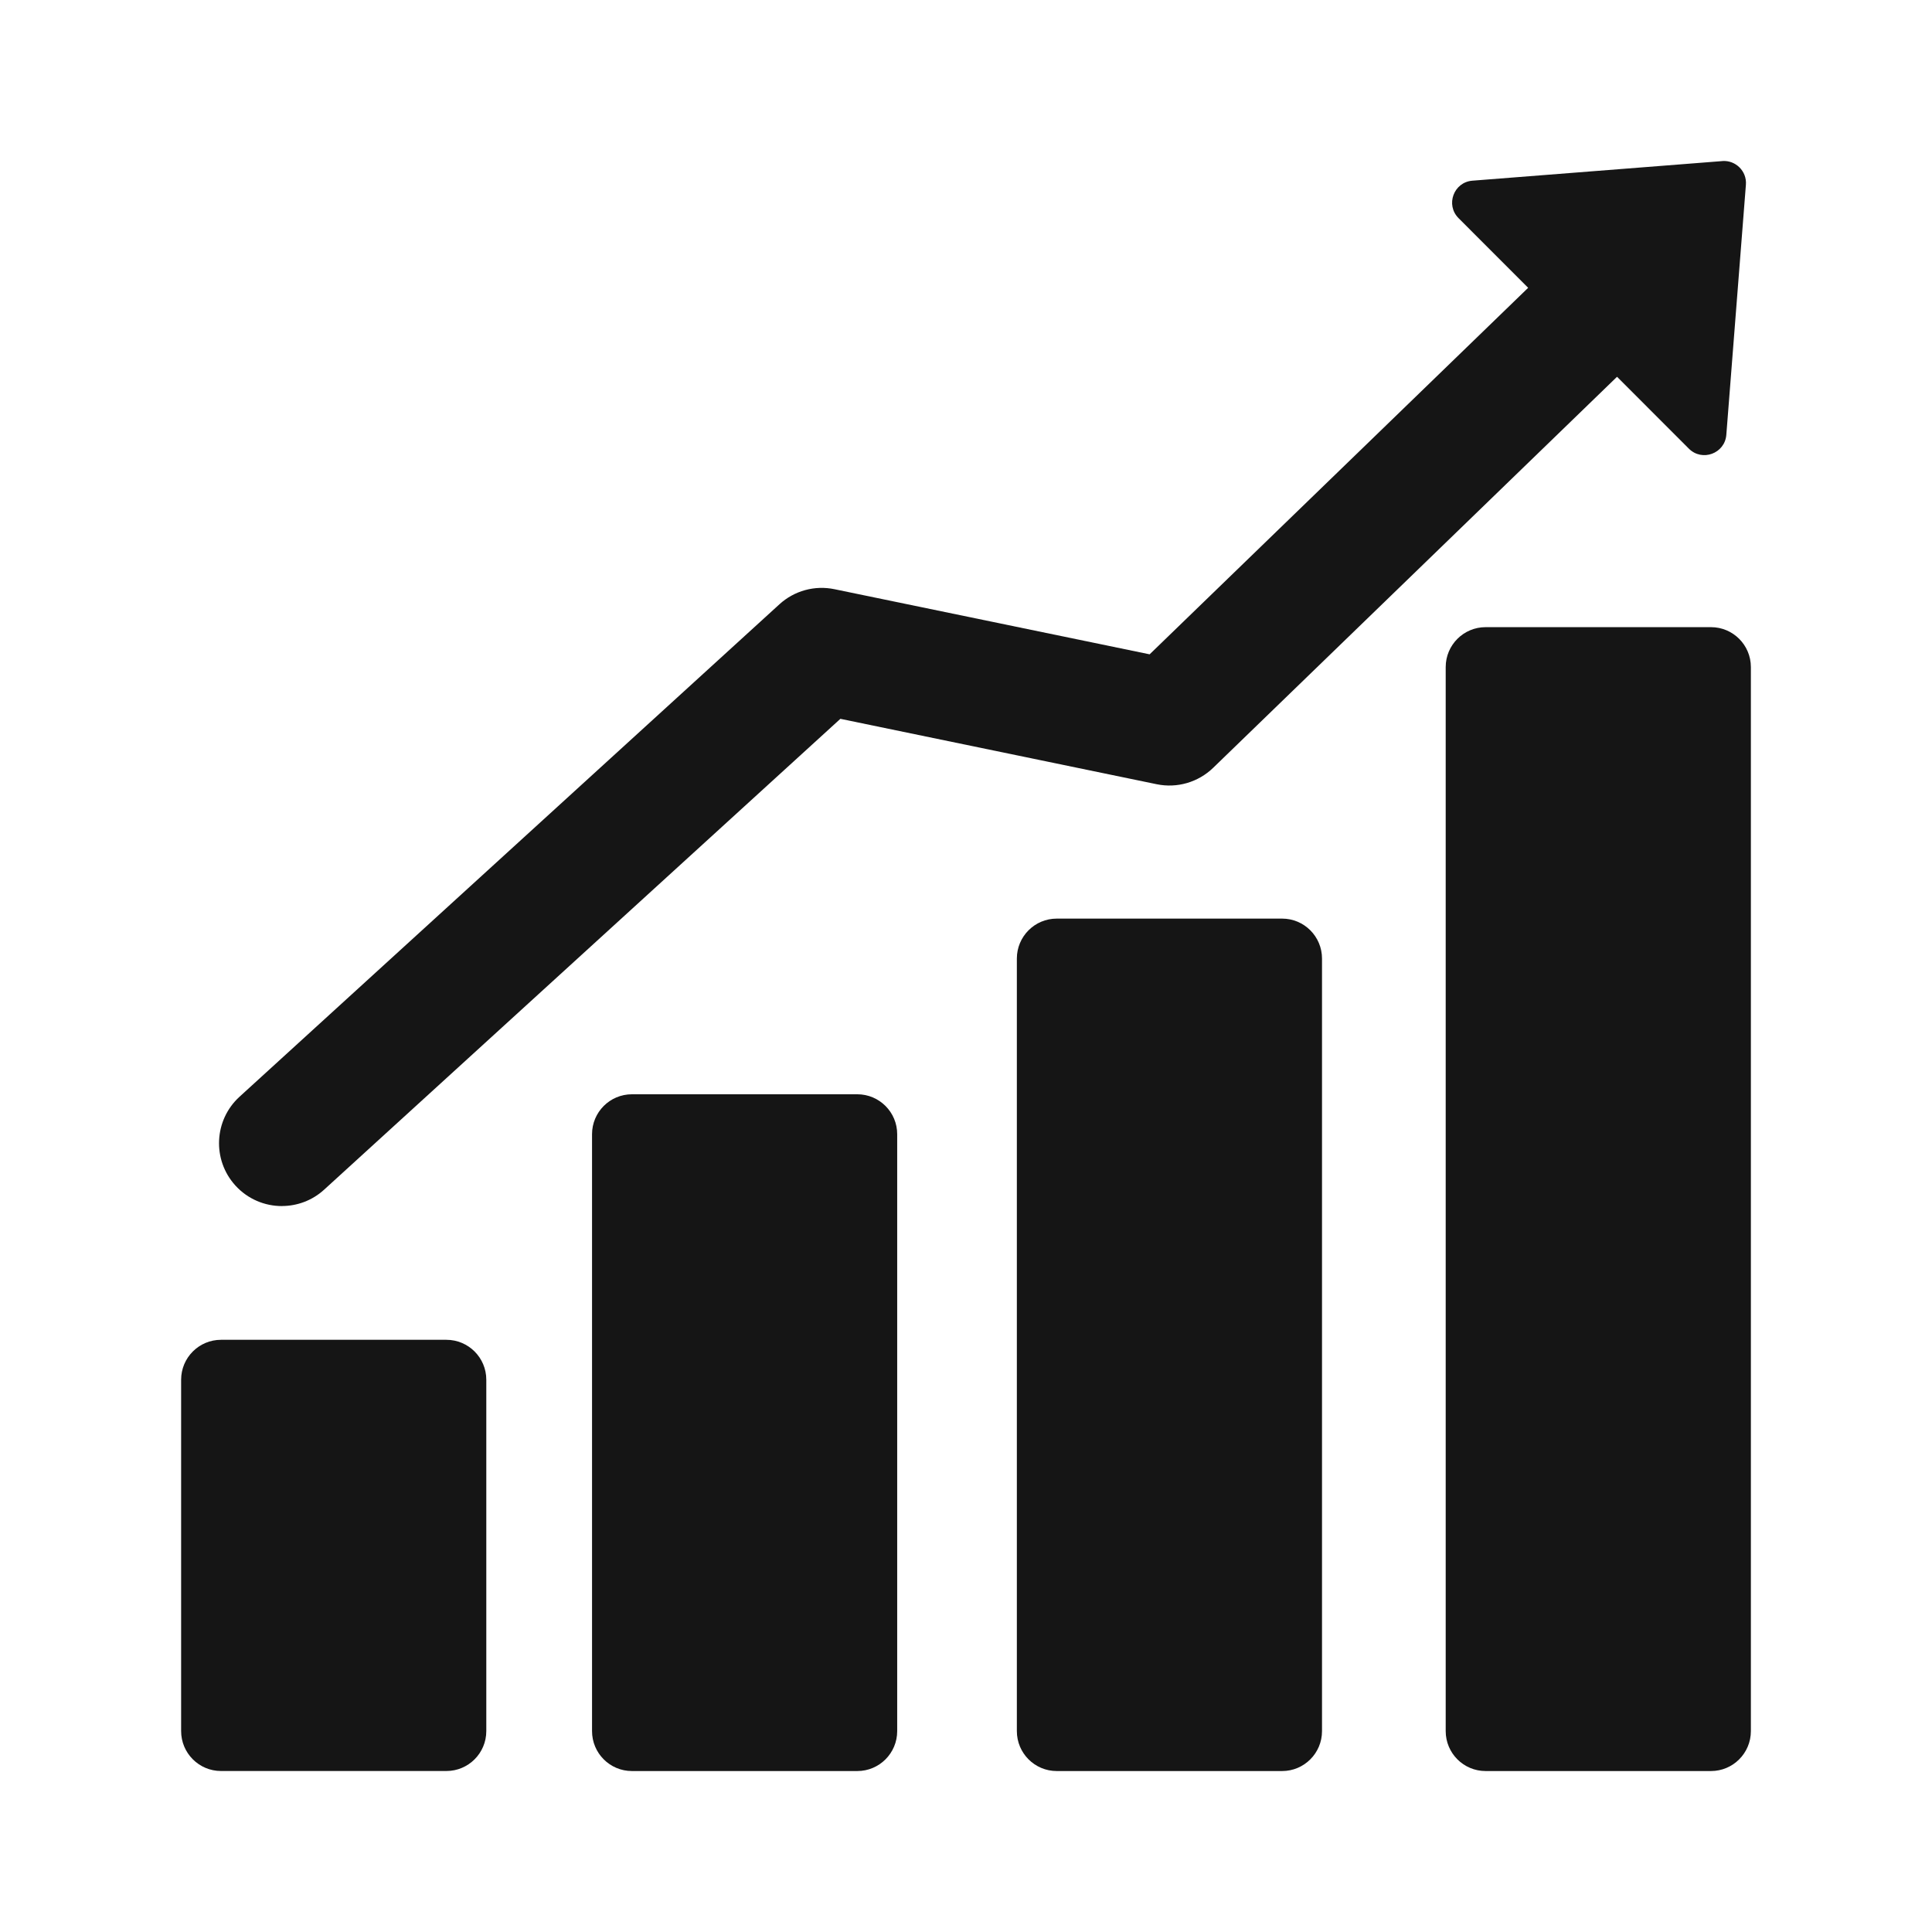
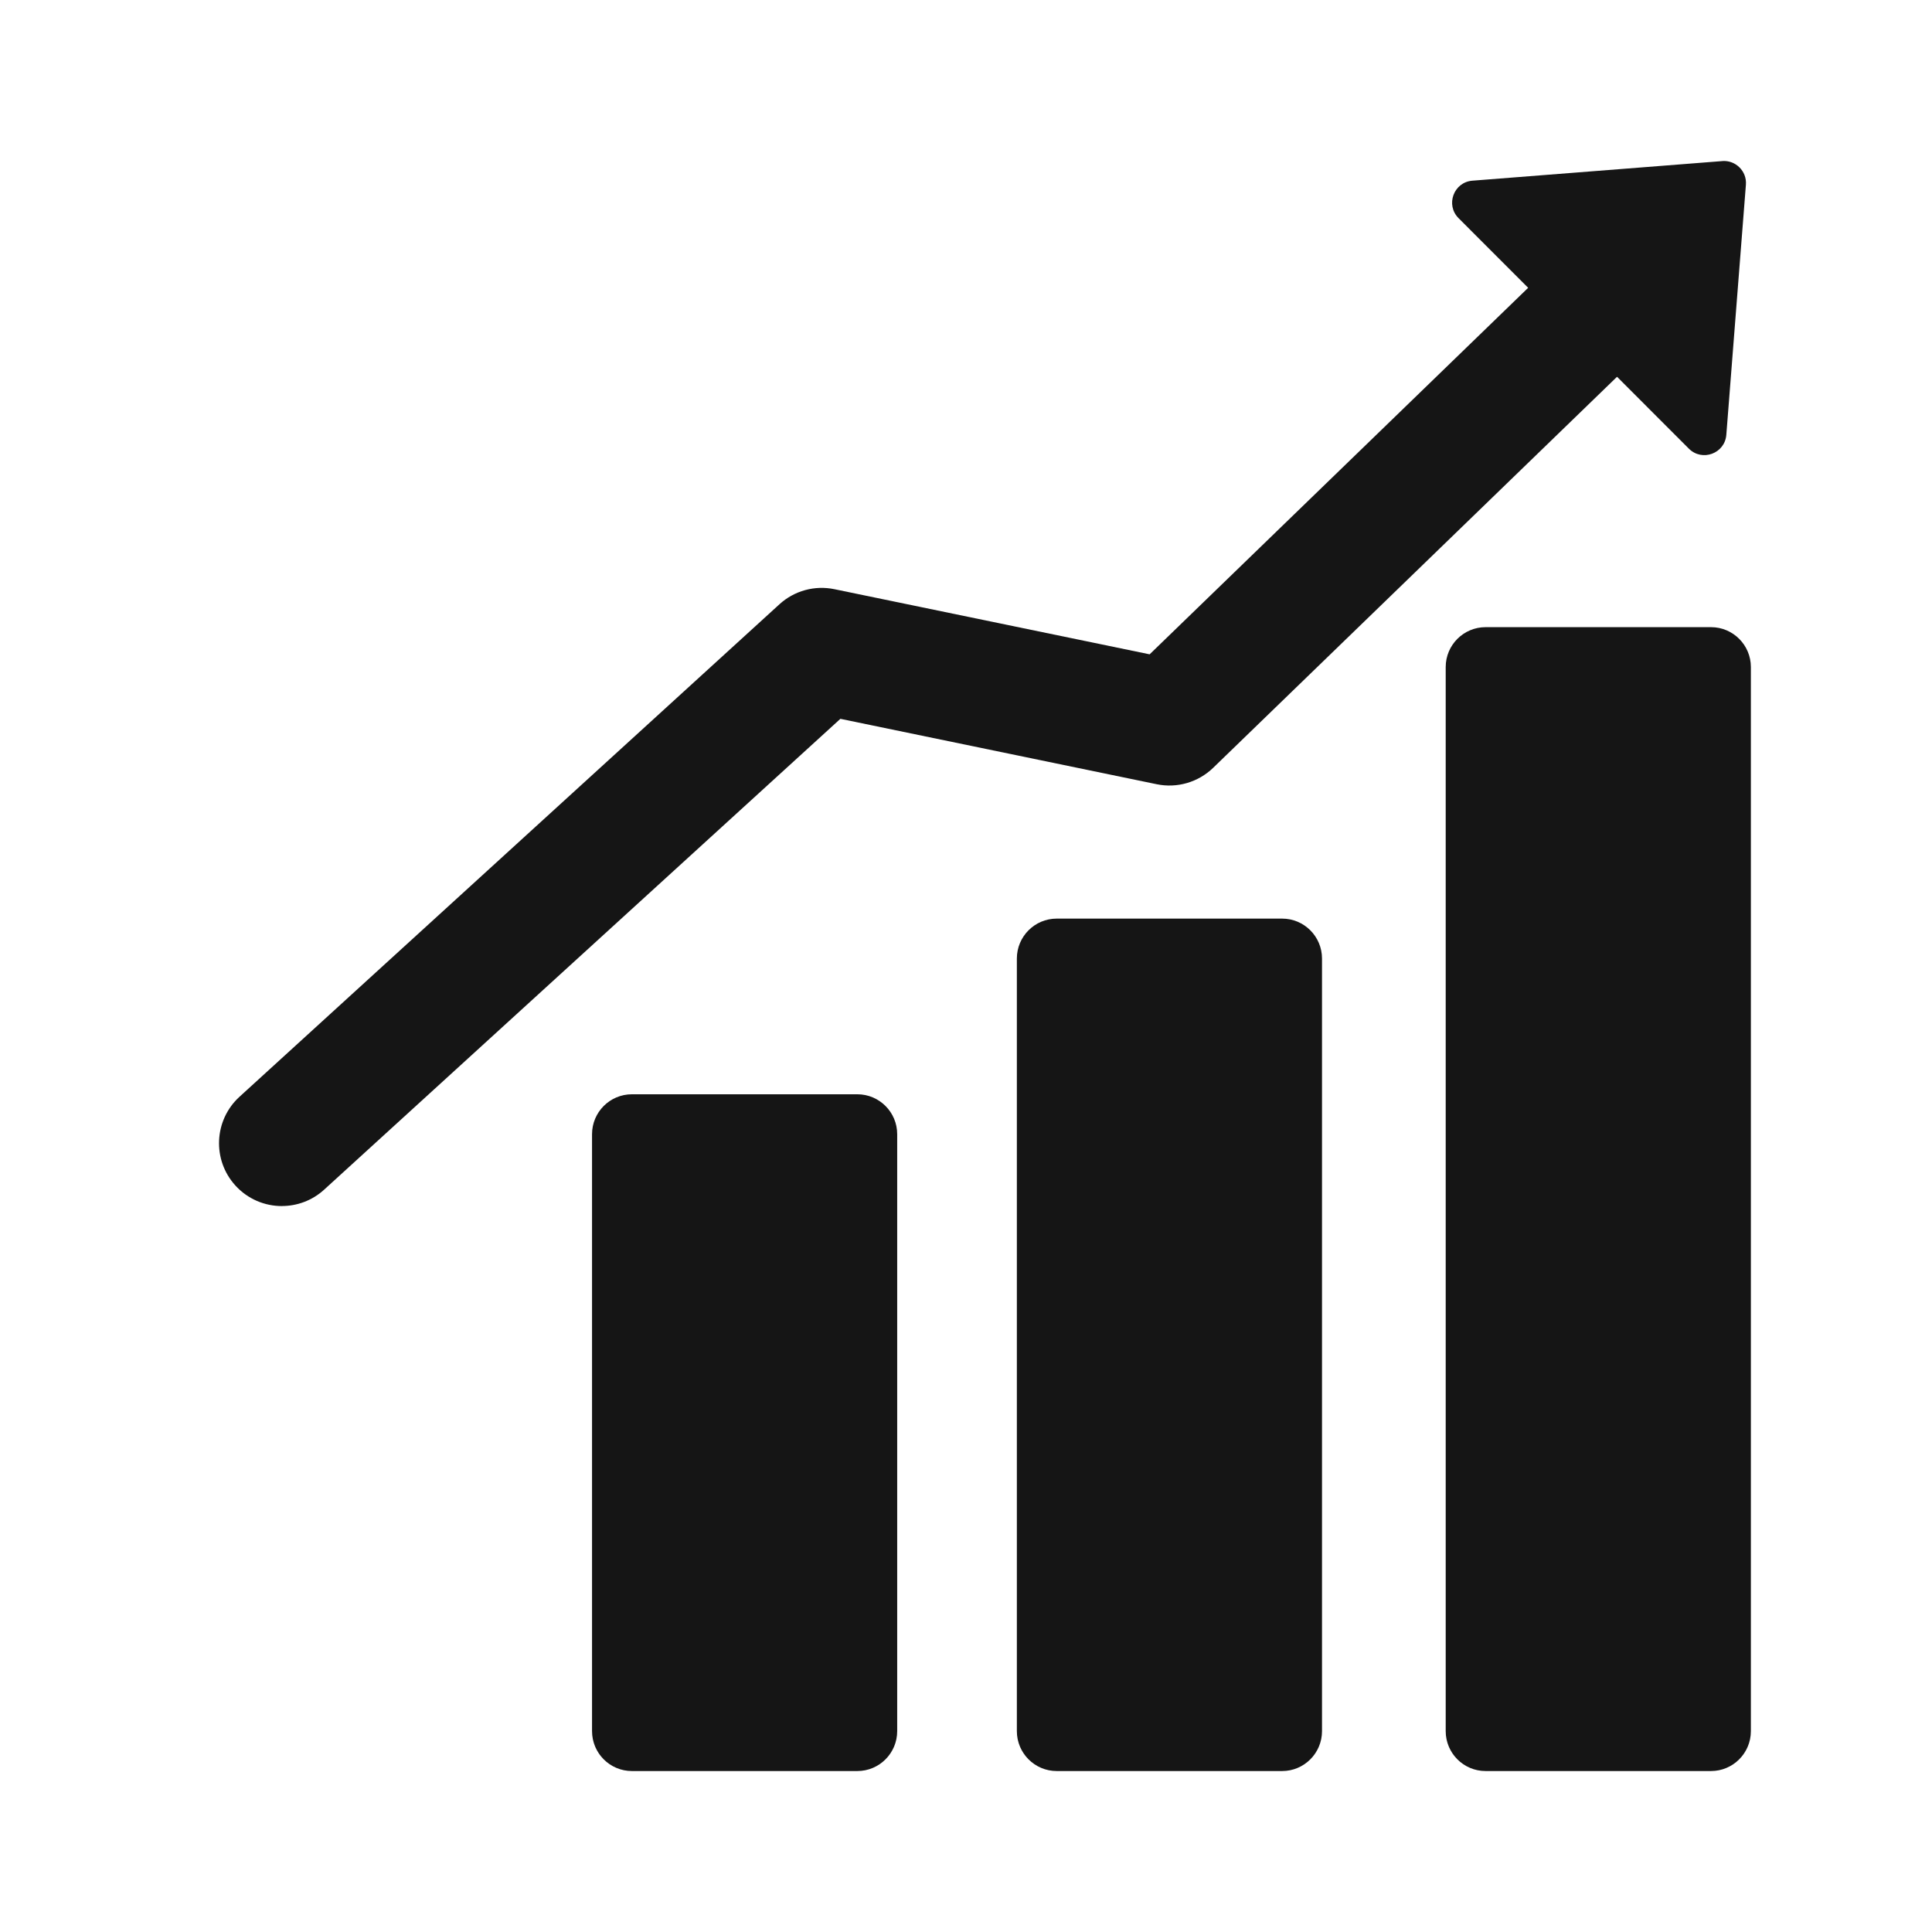
<svg xmlns="http://www.w3.org/2000/svg" width="96" height="96" viewBox="0 0 96 96" fill="none">
  <g clip-path="url(#clip0_1015_1152)">
-     <path d="M22.181 66.574H10.982C9.888 66.574 9 67.462 9 68.558V86.016C9 87.112 9.888 88 10.982 88H22.181C23.276 88 24.164 87.112 24.164 86.016V68.558C24.164 67.462 23.276 66.574 22.181 66.574Z" fill="#151515" />
    <path d="M42.599 54.374H31.4C30.305 54.374 29.418 55.263 29.418 56.358V86.018C29.418 87.114 30.305 88.002 31.4 88.002H42.599C43.694 88.002 44.581 87.114 44.581 86.018V56.358C44.581 55.263 43.694 54.374 42.599 54.374Z" fill="#151515" />
    <path d="M63.708 45.645H52.509C51.414 45.645 50.527 46.534 50.527 47.63V86.018C50.527 87.114 51.414 88.002 52.509 88.002H63.708C64.803 88.002 65.69 87.114 65.69 86.018V47.63C65.69 46.534 64.803 45.645 63.708 45.645Z" fill="#151515" />
    <path d="M85.018 31.163H73.819C72.724 31.163 71.836 32.051 71.836 33.147V86.018C71.836 87.114 72.724 88.002 73.819 88.002H85.018C86.112 88.002 87 87.114 87 86.018V33.147C87 32.051 86.112 31.163 85.018 31.163Z" fill="#151515" />
    <path d="M14.006 59.929C13.159 59.929 12.314 59.586 11.698 58.91C10.537 57.635 10.628 55.658 11.903 54.495L38.73 30.026C39.468 29.352 40.485 29.073 41.464 29.277L57.125 32.513L77.248 13.028C78.488 11.828 80.464 11.861 81.664 13.102C82.864 14.343 82.83 16.32 81.59 17.521L60.281 38.153C59.538 38.871 58.49 39.177 57.477 38.968L41.758 35.718L16.107 59.113C15.509 59.659 14.756 59.927 14.004 59.927L14.006 59.929Z" fill="#151515" />
    <path d="M85.58 8.004L73.163 8.978C72.233 9.051 71.816 10.181 72.476 10.841L83.918 22.293C84.578 22.954 85.707 22.536 85.78 21.606L86.753 9.178C86.806 8.509 86.246 7.951 85.577 8.002L85.58 8.004Z" fill="#151515" />
  </g>
  <defs>
    <clipPath id="clip0_1015_1152">
      <rect width="78" height="80" fill="white" transform="translate(9 8)" />
    </clipPath>
  </defs>
</svg>